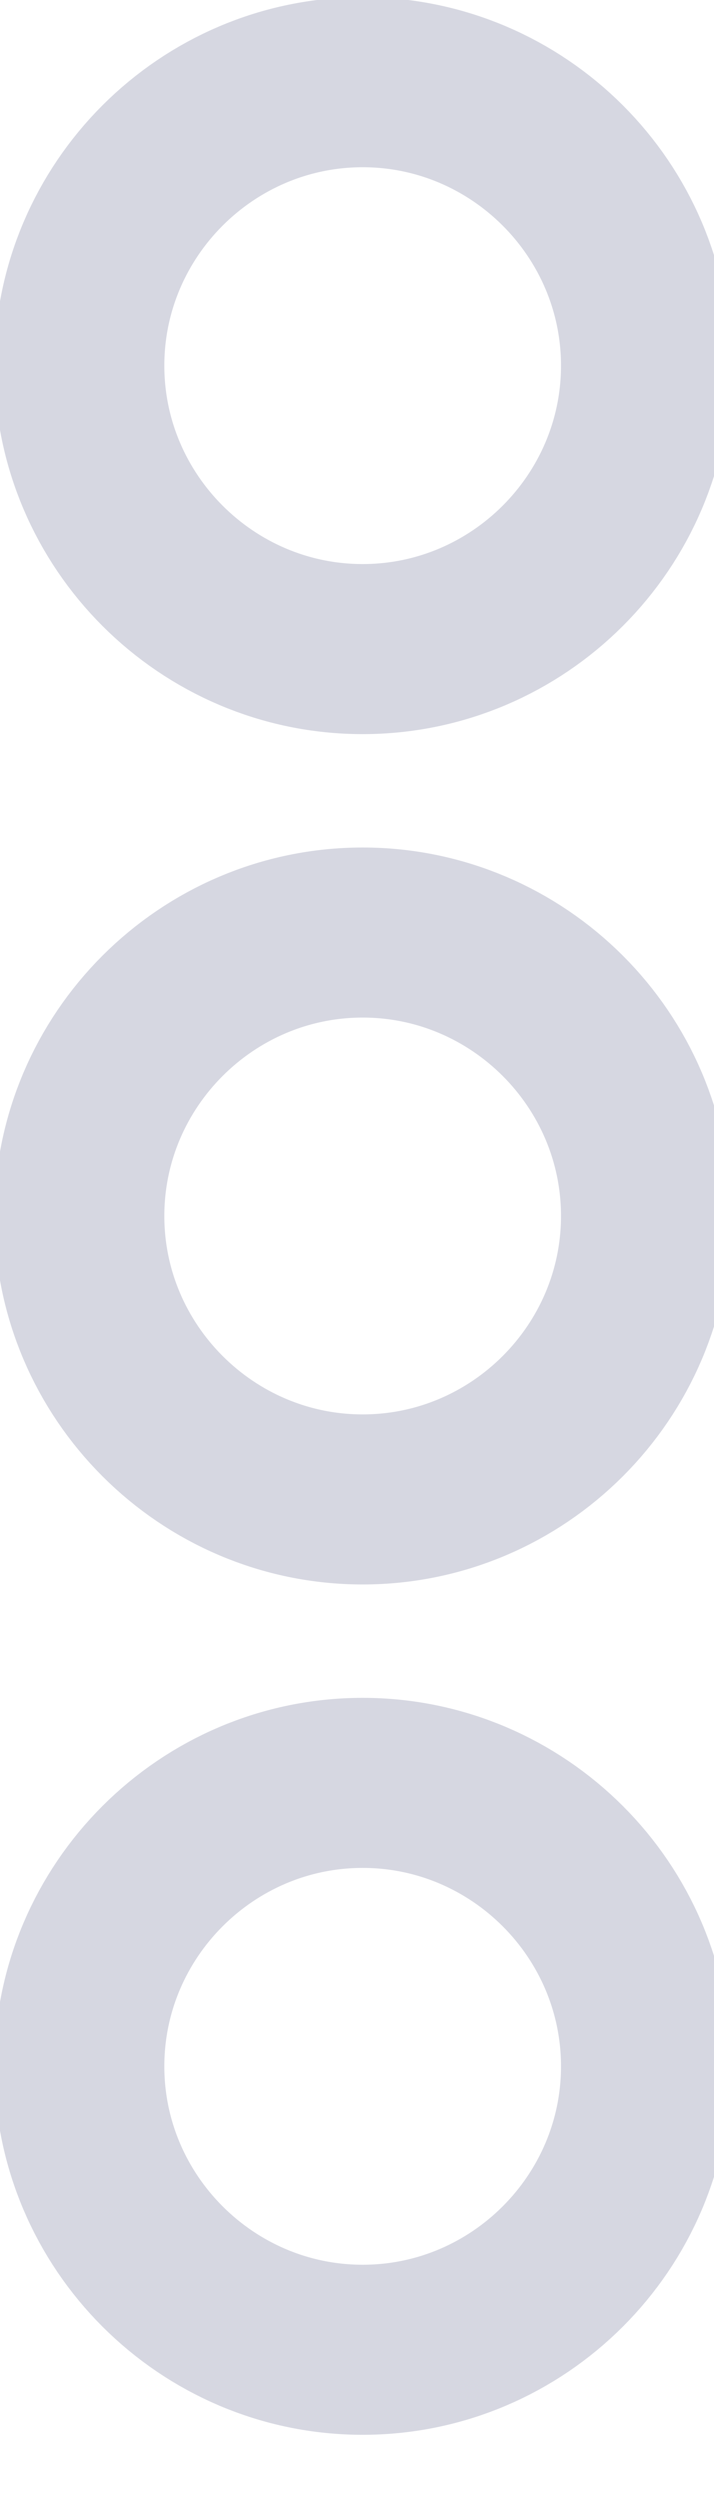
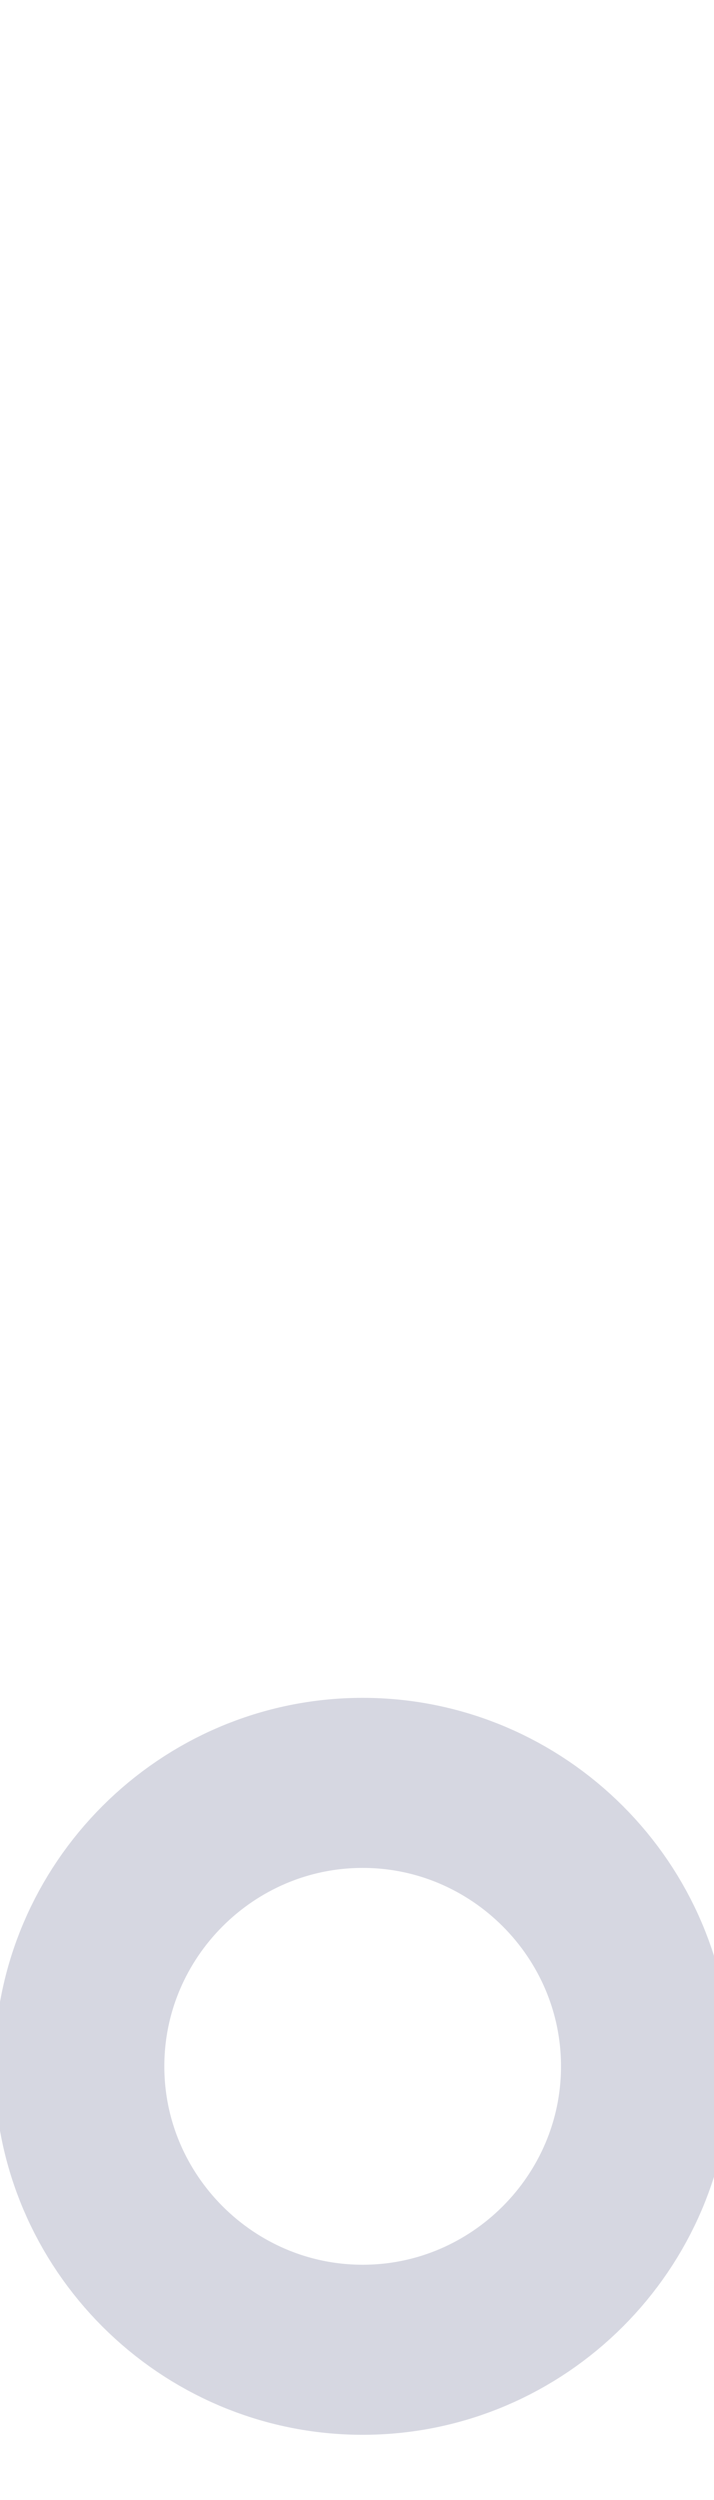
<svg xmlns="http://www.w3.org/2000/svg" width="4" height="14" viewBox="8.3 6.3 6.3 12" fill="none">
-   <path d="M11.5 7C12.875 7 14 5.875 14 4.5C14 3.125 12.875 2 11.5 2C10.125 2 9 3.125 9 4.5C9 5.875 10.125 7 11.5 7Z" stroke="#D6D7E1" stroke-width="1.5" stroke-linecap="round" />
-   <path d="M11.5 9.5C10.125 9.5 9 10.625 9 12C9 13.375 10.125 14.5 11.5 14.5C12.875 14.5 14 13.375 14 12C14 10.625 12.875 9.5 11.5 9.5Z" stroke="#D6D7E1" stroke-width="1.5" stroke-linecap="round" />
  <path d="M11.5 17C10.125 17 9 18.125 9 19.5C9 20.875 10.125 22 11.5 22C12.875 22 14 20.875 14 19.5C14 18.125 12.875 17 11.5 17Z" stroke="#D6D7E1" stroke-width="1.5" stroke-linecap="round" />
</svg>